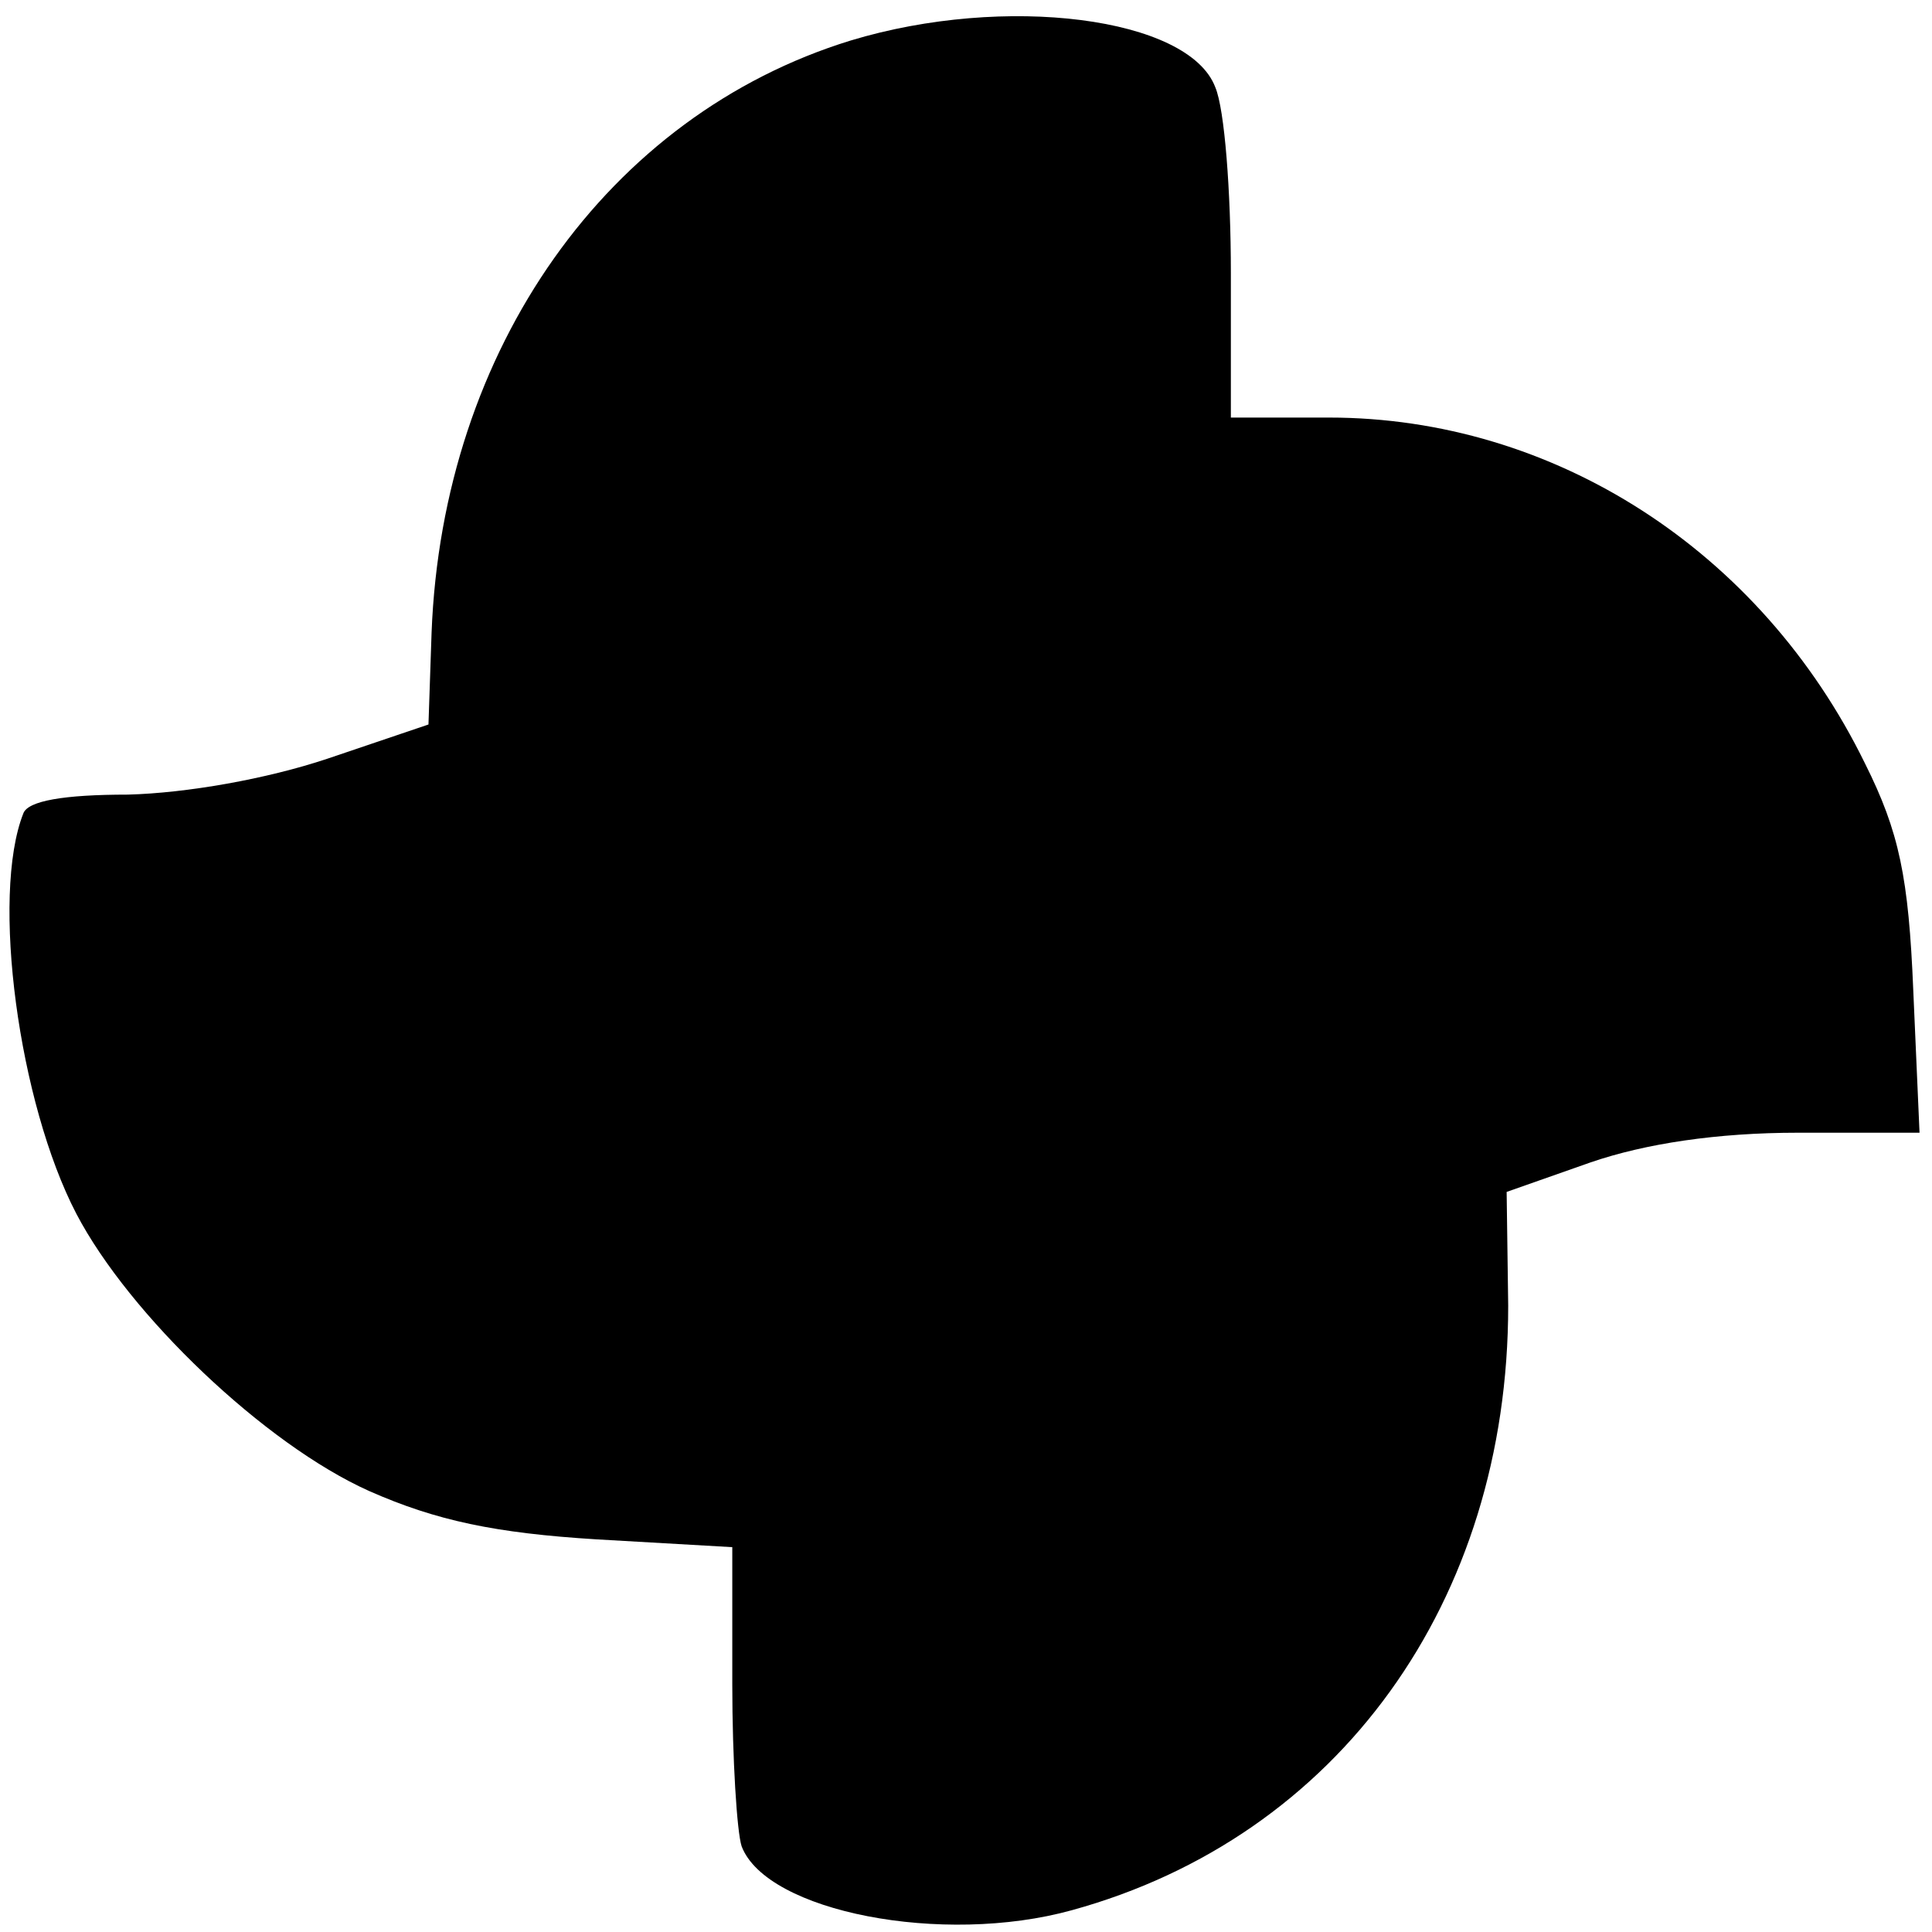
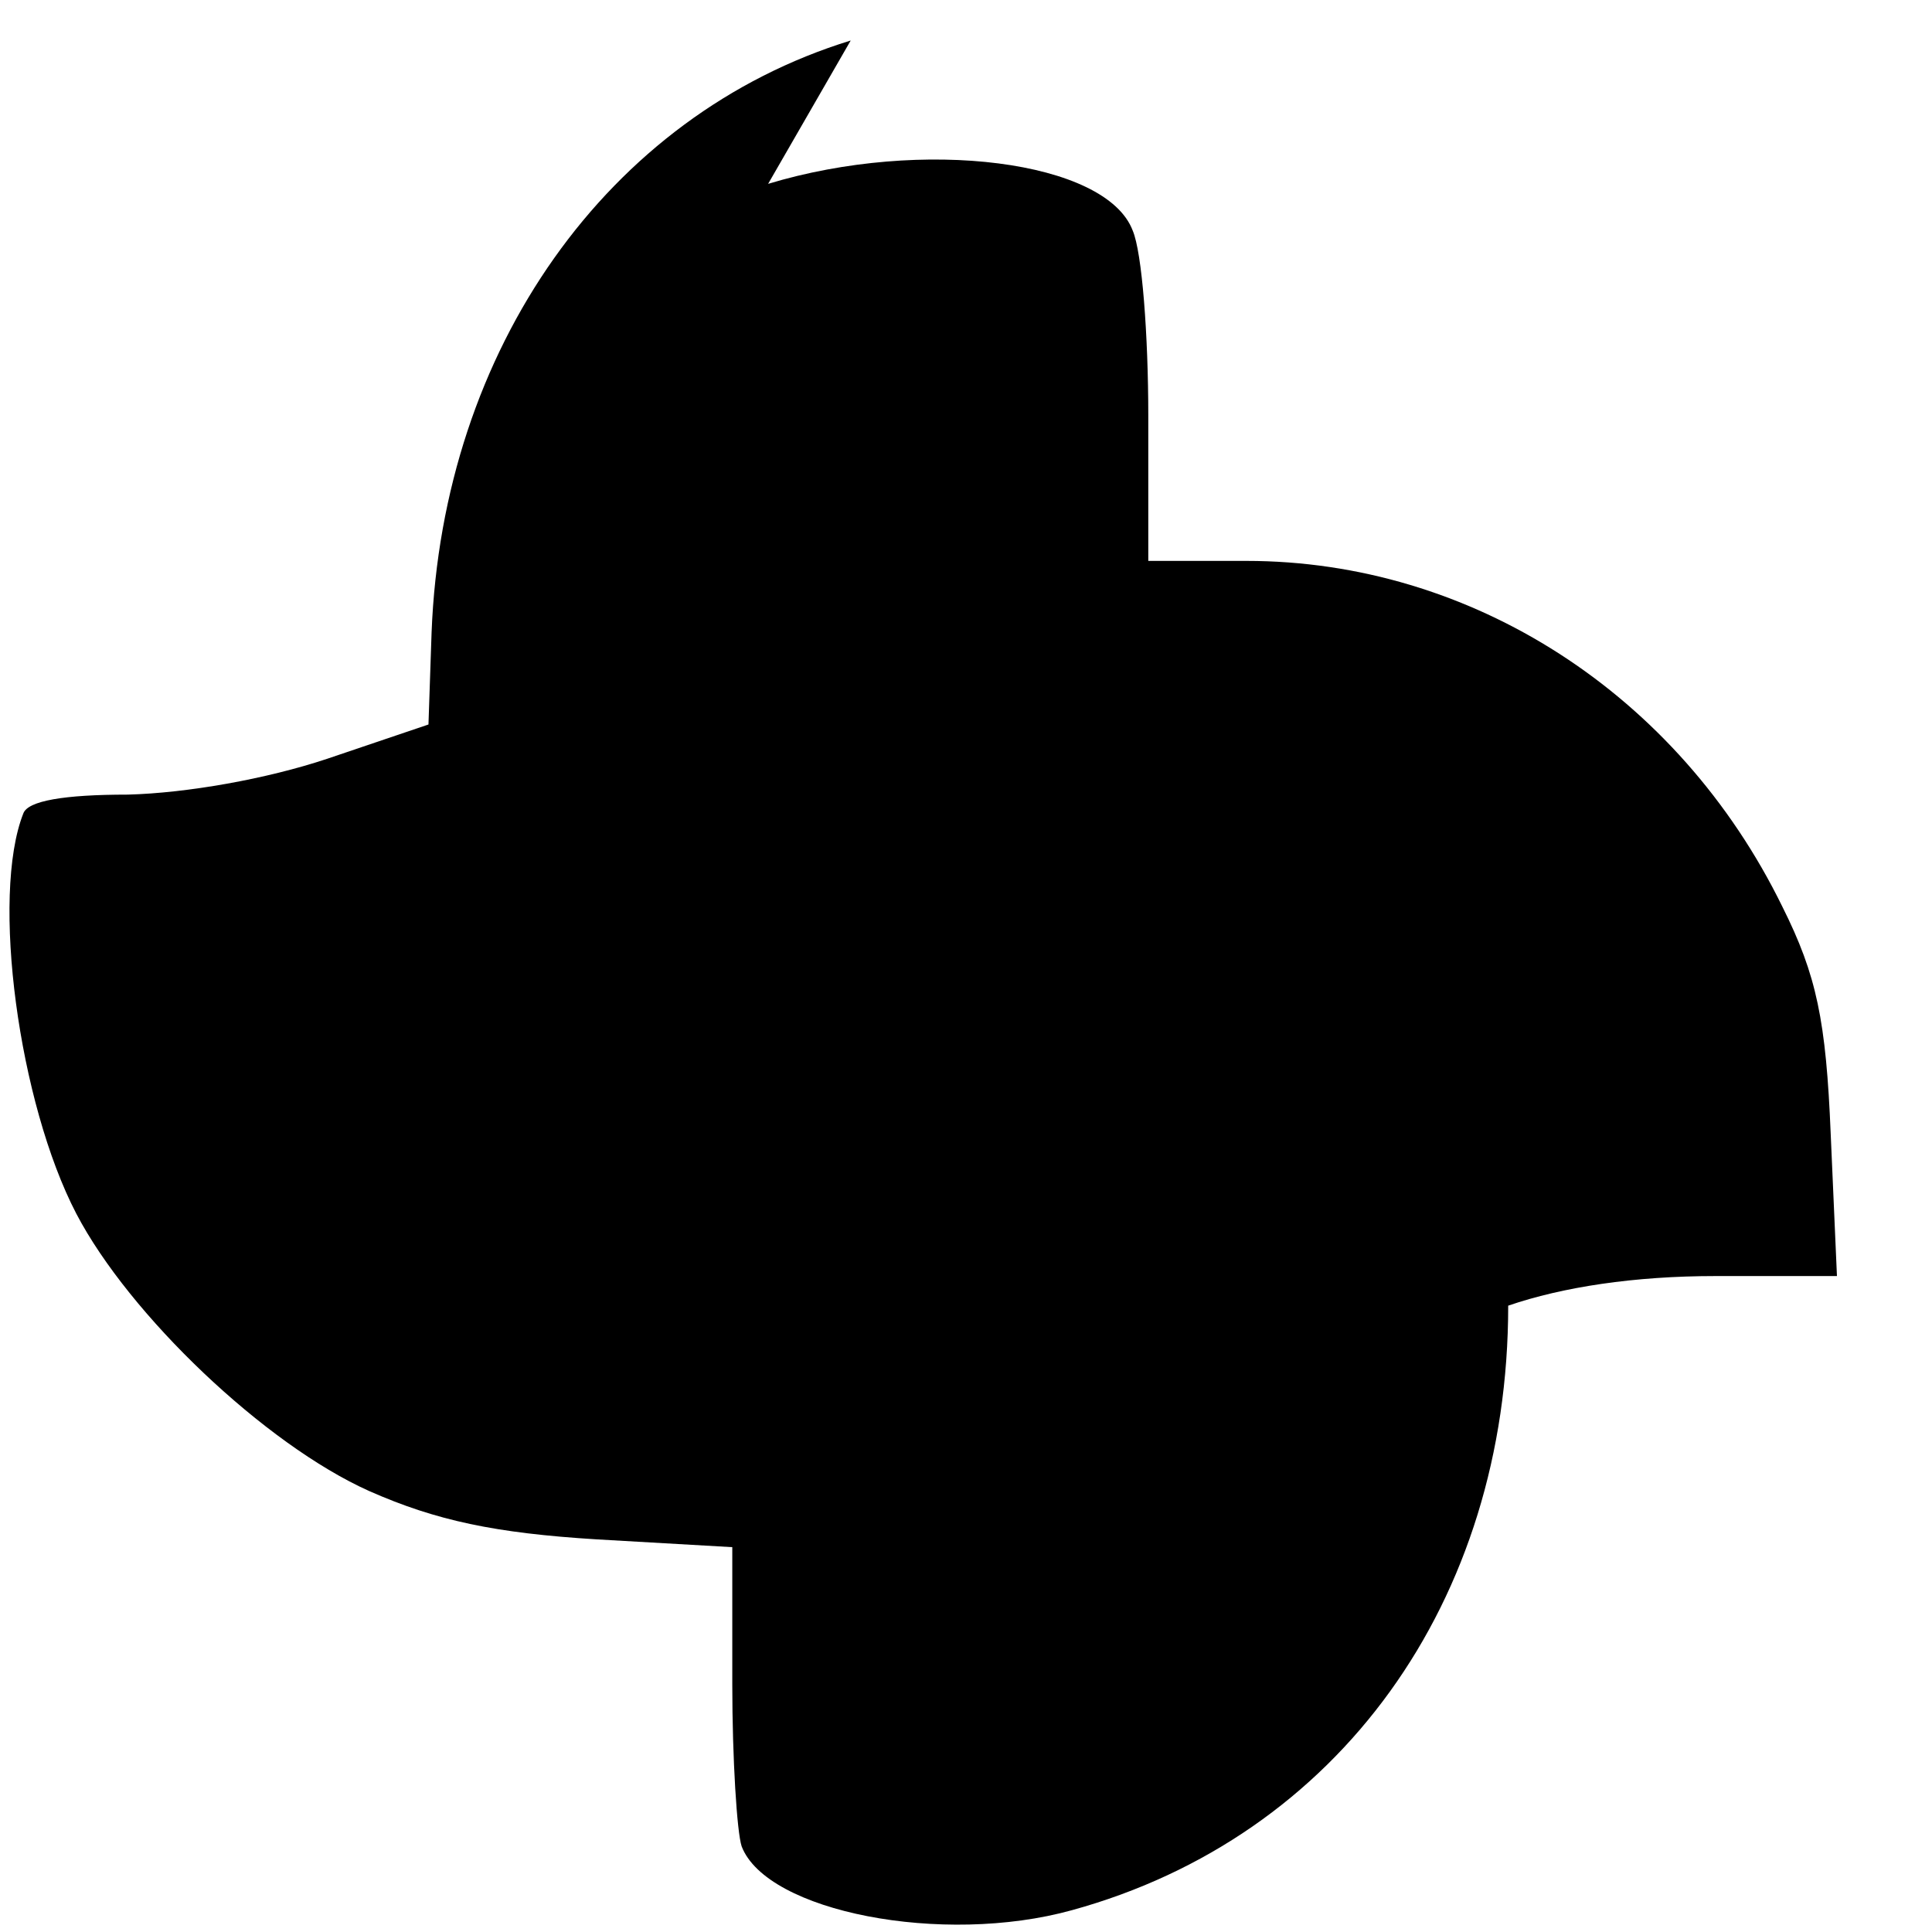
<svg xmlns="http://www.w3.org/2000/svg" version="1.0" width="124pt" height="124pt" viewBox="0 0 124 124" preserveAspectRatio="xMidYMid meet">
  <g transform="translate(0,124) scale(0.1,-0.1)" fill="#000000" stroke="none">
-     <path d="M546 1214 c-156 -48 -262 -198 -269 -380 l-2 -59 -65 -22 c-39 -13 -90 -22 -128 -23 -41 0 -64 -4 -67 -12 -21 -53 -3 -186 34 -257 34 -65 121 -148 188 -178 43 -19 81 -27 146 -31 l87 -5 0 -88 c0 -48 3 -95 6 -104 16 -42 129 -64 212 -41 171 47 280 198 280 388 l-1 73 54 19 c35 12 81 19 133 19 l78 0 -4 91 c-3 73 -9 102 -31 146 -67 137 -200 222 -344 222 l-63 0 0 93 c0 52 -4 105 -10 119 -17 45 -135 60 -234 30z" />
+     <path d="M546 1214 c-156 -48 -262 -198 -269 -380 l-2 -59 -65 -22 c-39 -13 -90 -22 -128 -23 -41 0 -64 -4 -67 -12 -21 -53 -3 -186 34 -257 34 -65 121 -148 188 -178 43 -19 81 -27 146 -31 l87 -5 0 -88 c0 -48 3 -95 6 -104 16 -42 129 -64 212 -41 171 47 280 198 280 388 c35 12 81 19 133 19 l78 0 -4 91 c-3 73 -9 102 -31 146 -67 137 -200 222 -344 222 l-63 0 0 93 c0 52 -4 105 -10 119 -17 45 -135 60 -234 30z" />
  </g>
</svg>